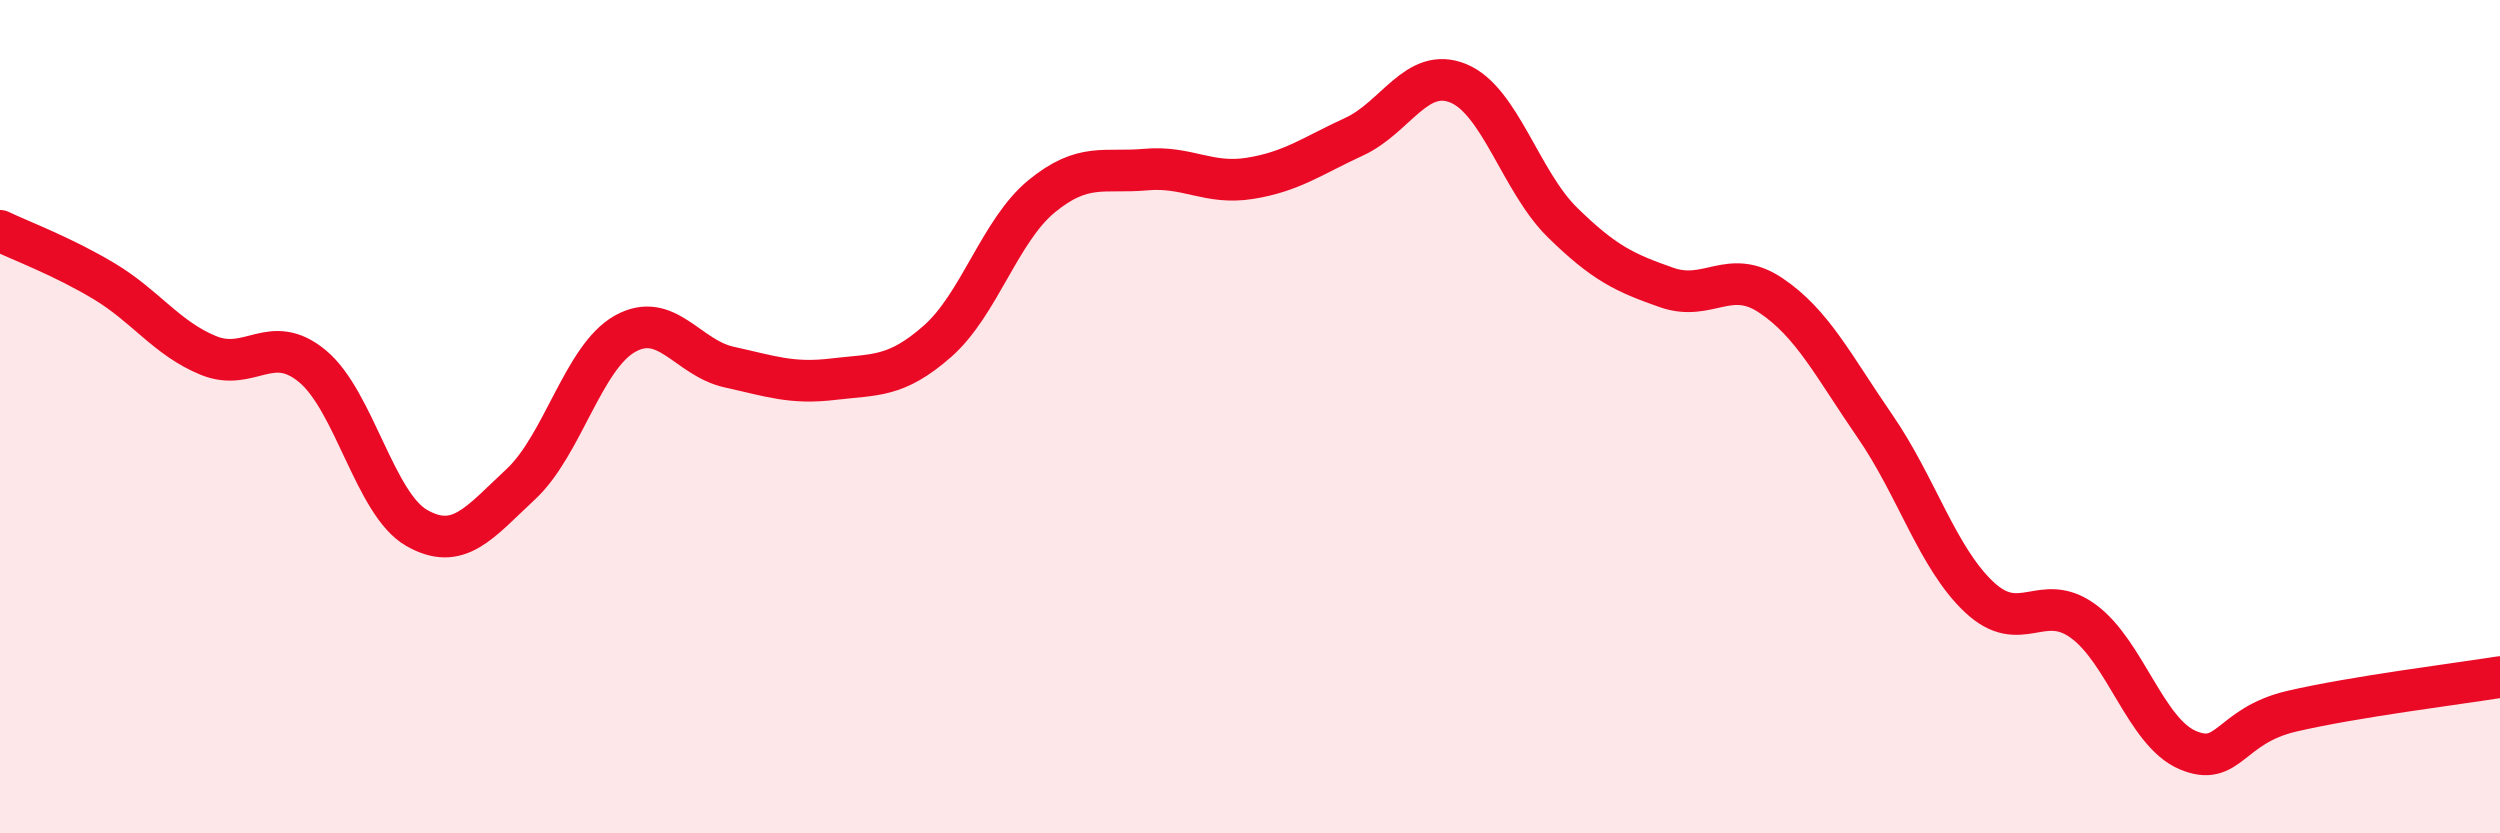
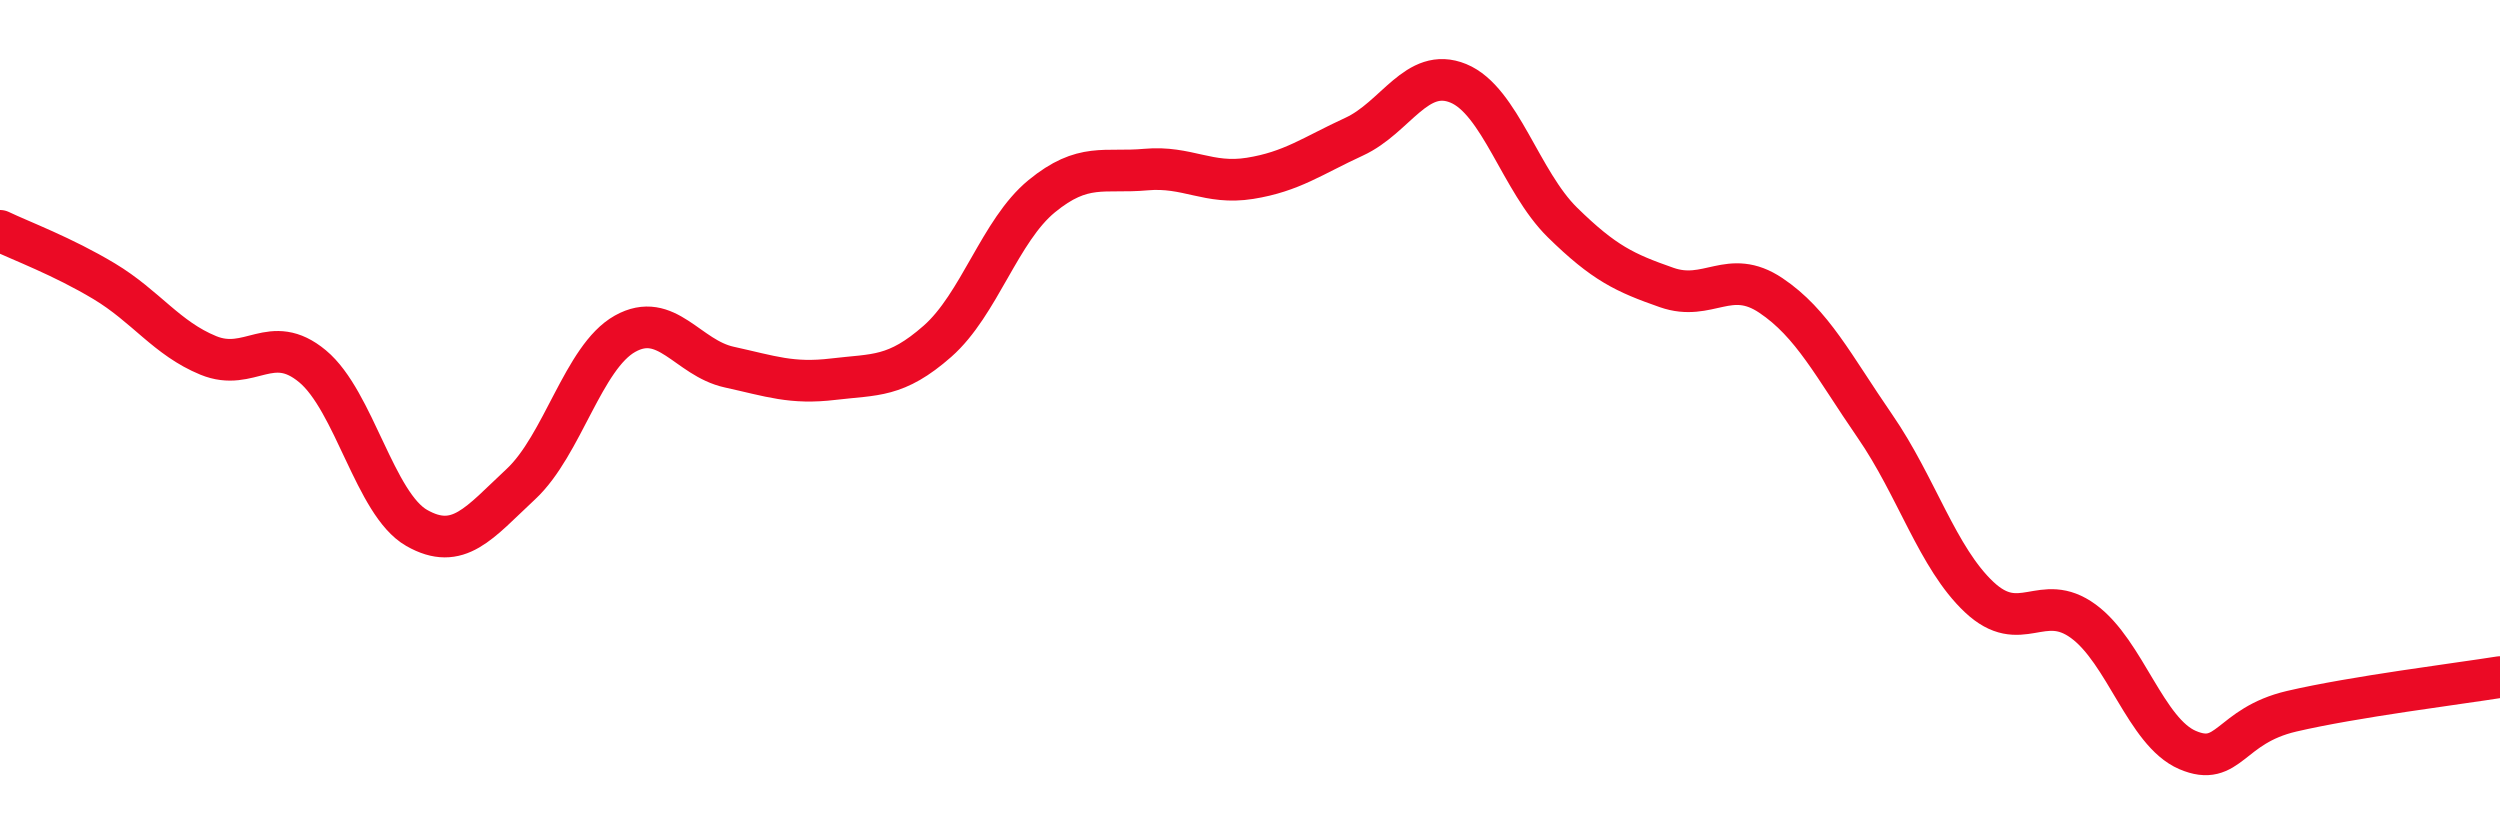
<svg xmlns="http://www.w3.org/2000/svg" width="60" height="20" viewBox="0 0 60 20">
-   <path d="M 0,5.54 C 0.5,5.78 1.5,6.15 2.5,6.75 C 3.5,7.35 4,8.12 5,8.53 C 6,8.94 6.5,7.96 7.5,8.79 C 8.5,9.62 9,12.1 10,12.67 C 11,13.24 11.5,12.55 12.5,11.62 C 13.5,10.69 14,8.57 15,8.01 C 16,7.45 16.5,8.59 17.5,8.81 C 18.5,9.03 19,9.22 20,9.1 C 21,8.98 21.5,9.07 22.5,8.19 C 23.5,7.31 24,5.53 25,4.71 C 26,3.89 26.5,4.16 27.5,4.07 C 28.5,3.98 29,4.44 30,4.28 C 31,4.12 31.5,3.74 32.5,3.28 C 33.5,2.82 34,1.59 35,2 C 36,2.41 36.5,4.36 37.5,5.34 C 38.5,6.32 39,6.55 40,6.9 C 41,7.25 41.5,6.42 42.5,7.09 C 43.5,7.76 44,8.78 45,10.23 C 46,11.68 46.5,13.39 47.5,14.33 C 48.5,15.27 49,14.18 50,14.91 C 51,15.64 51.5,17.57 52.5,18 C 53.5,18.43 53.5,17.42 55,17.07 C 56.5,16.72 59,16.41 60,16.25L60 20L0 20Z" fill="#EB0A25" opacity="0.1" stroke-linecap="round" stroke-linejoin="round" />
  <path d="M 0,5.54 C 0.5,5.78 1.5,6.15 2.5,6.75 C 3.5,7.35 4,8.12 5,8.53 C 6,8.94 6.5,7.96 7.5,8.79 C 8.5,9.62 9,12.1 10,12.67 C 11,13.24 11.5,12.55 12.5,11.62 C 13.5,10.69 14,8.57 15,8.01 C 16,7.45 16.5,8.59 17.5,8.81 C 18.5,9.03 19,9.22 20,9.1 C 21,8.98 21.5,9.07 22.5,8.19 C 23.5,7.31 24,5.53 25,4.71 C 26,3.89 26.5,4.16 27.5,4.07 C 28.5,3.98 29,4.44 30,4.28 C 31,4.12 31.5,3.74 32.5,3.28 C 33.5,2.82 34,1.59 35,2 C 36,2.41 36.5,4.36 37.5,5.34 C 38.5,6.32 39,6.55 40,6.9 C 41,7.25 41.5,6.42 42.5,7.09 C 43.5,7.76 44,8.78 45,10.23 C 46,11.68 46.5,13.39 47.5,14.33 C 48.5,15.27 49,14.18 50,14.91 C 51,15.64 51.5,17.57 52.5,18 C 53.5,18.43 53.5,17.42 55,17.07 C 56.5,16.72 59,16.41 60,16.25" stroke="#EB0A25" stroke-width="1" fill="none" stroke-linecap="round" stroke-linejoin="round" />
</svg>